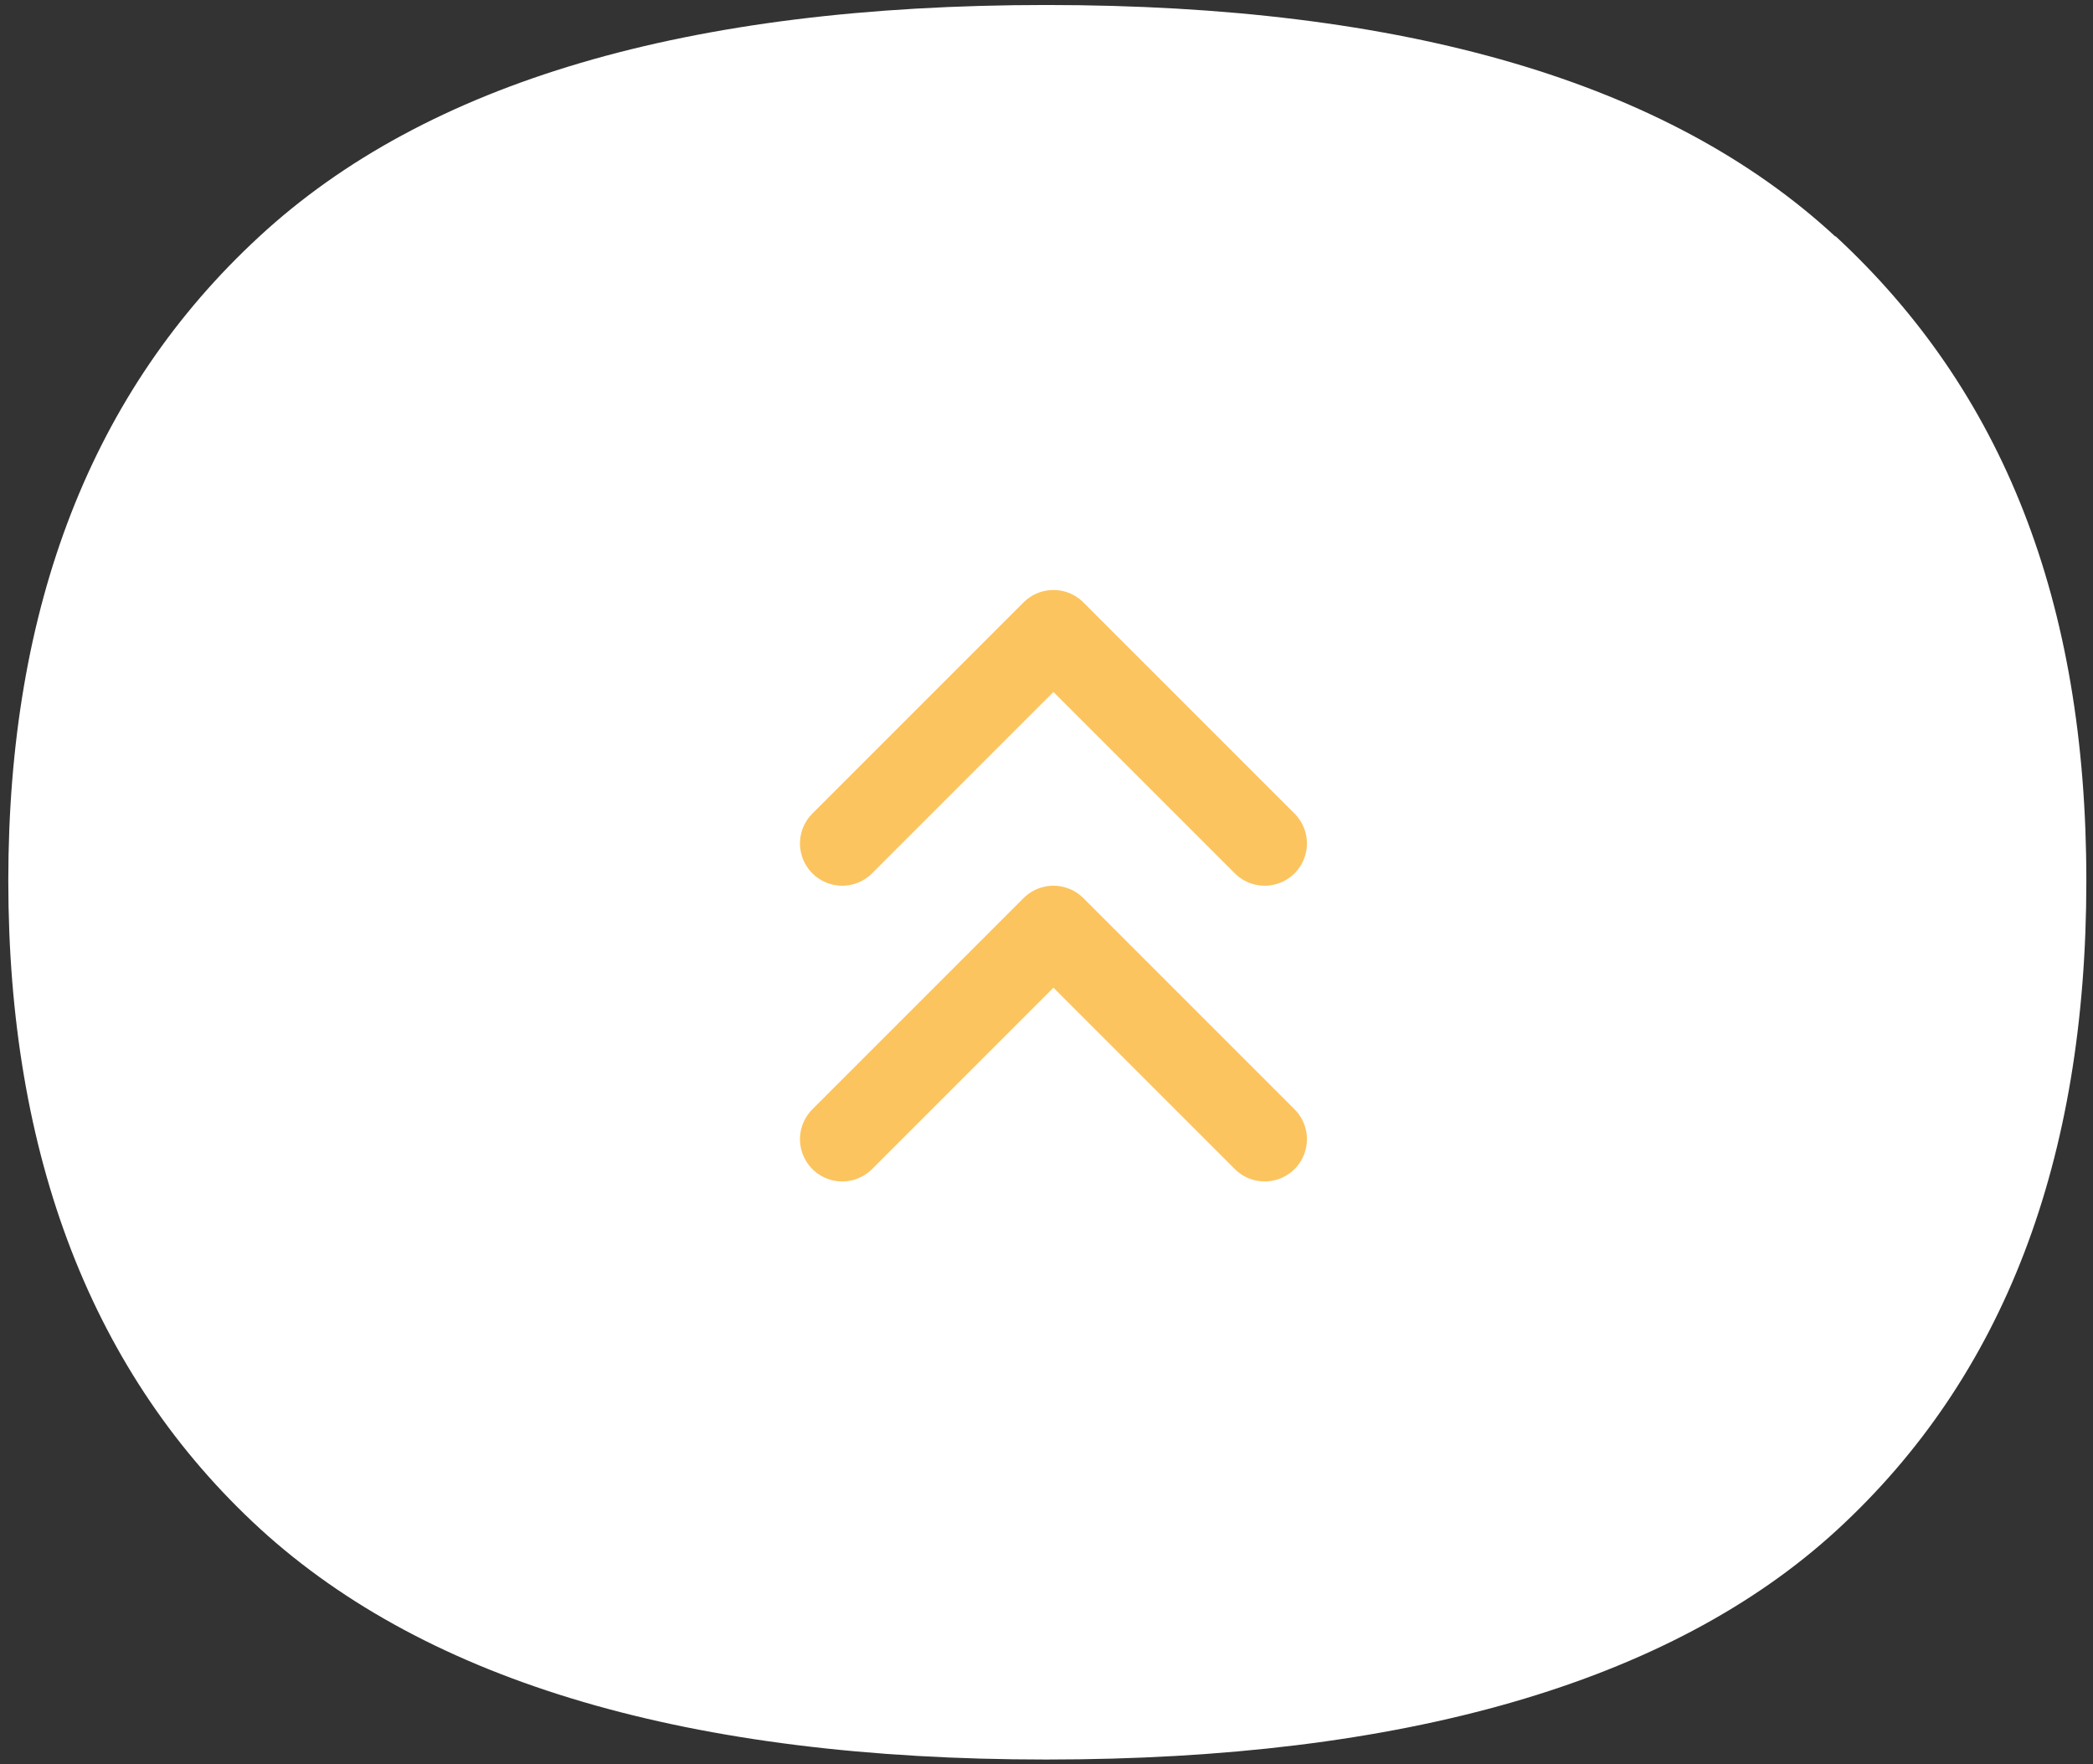
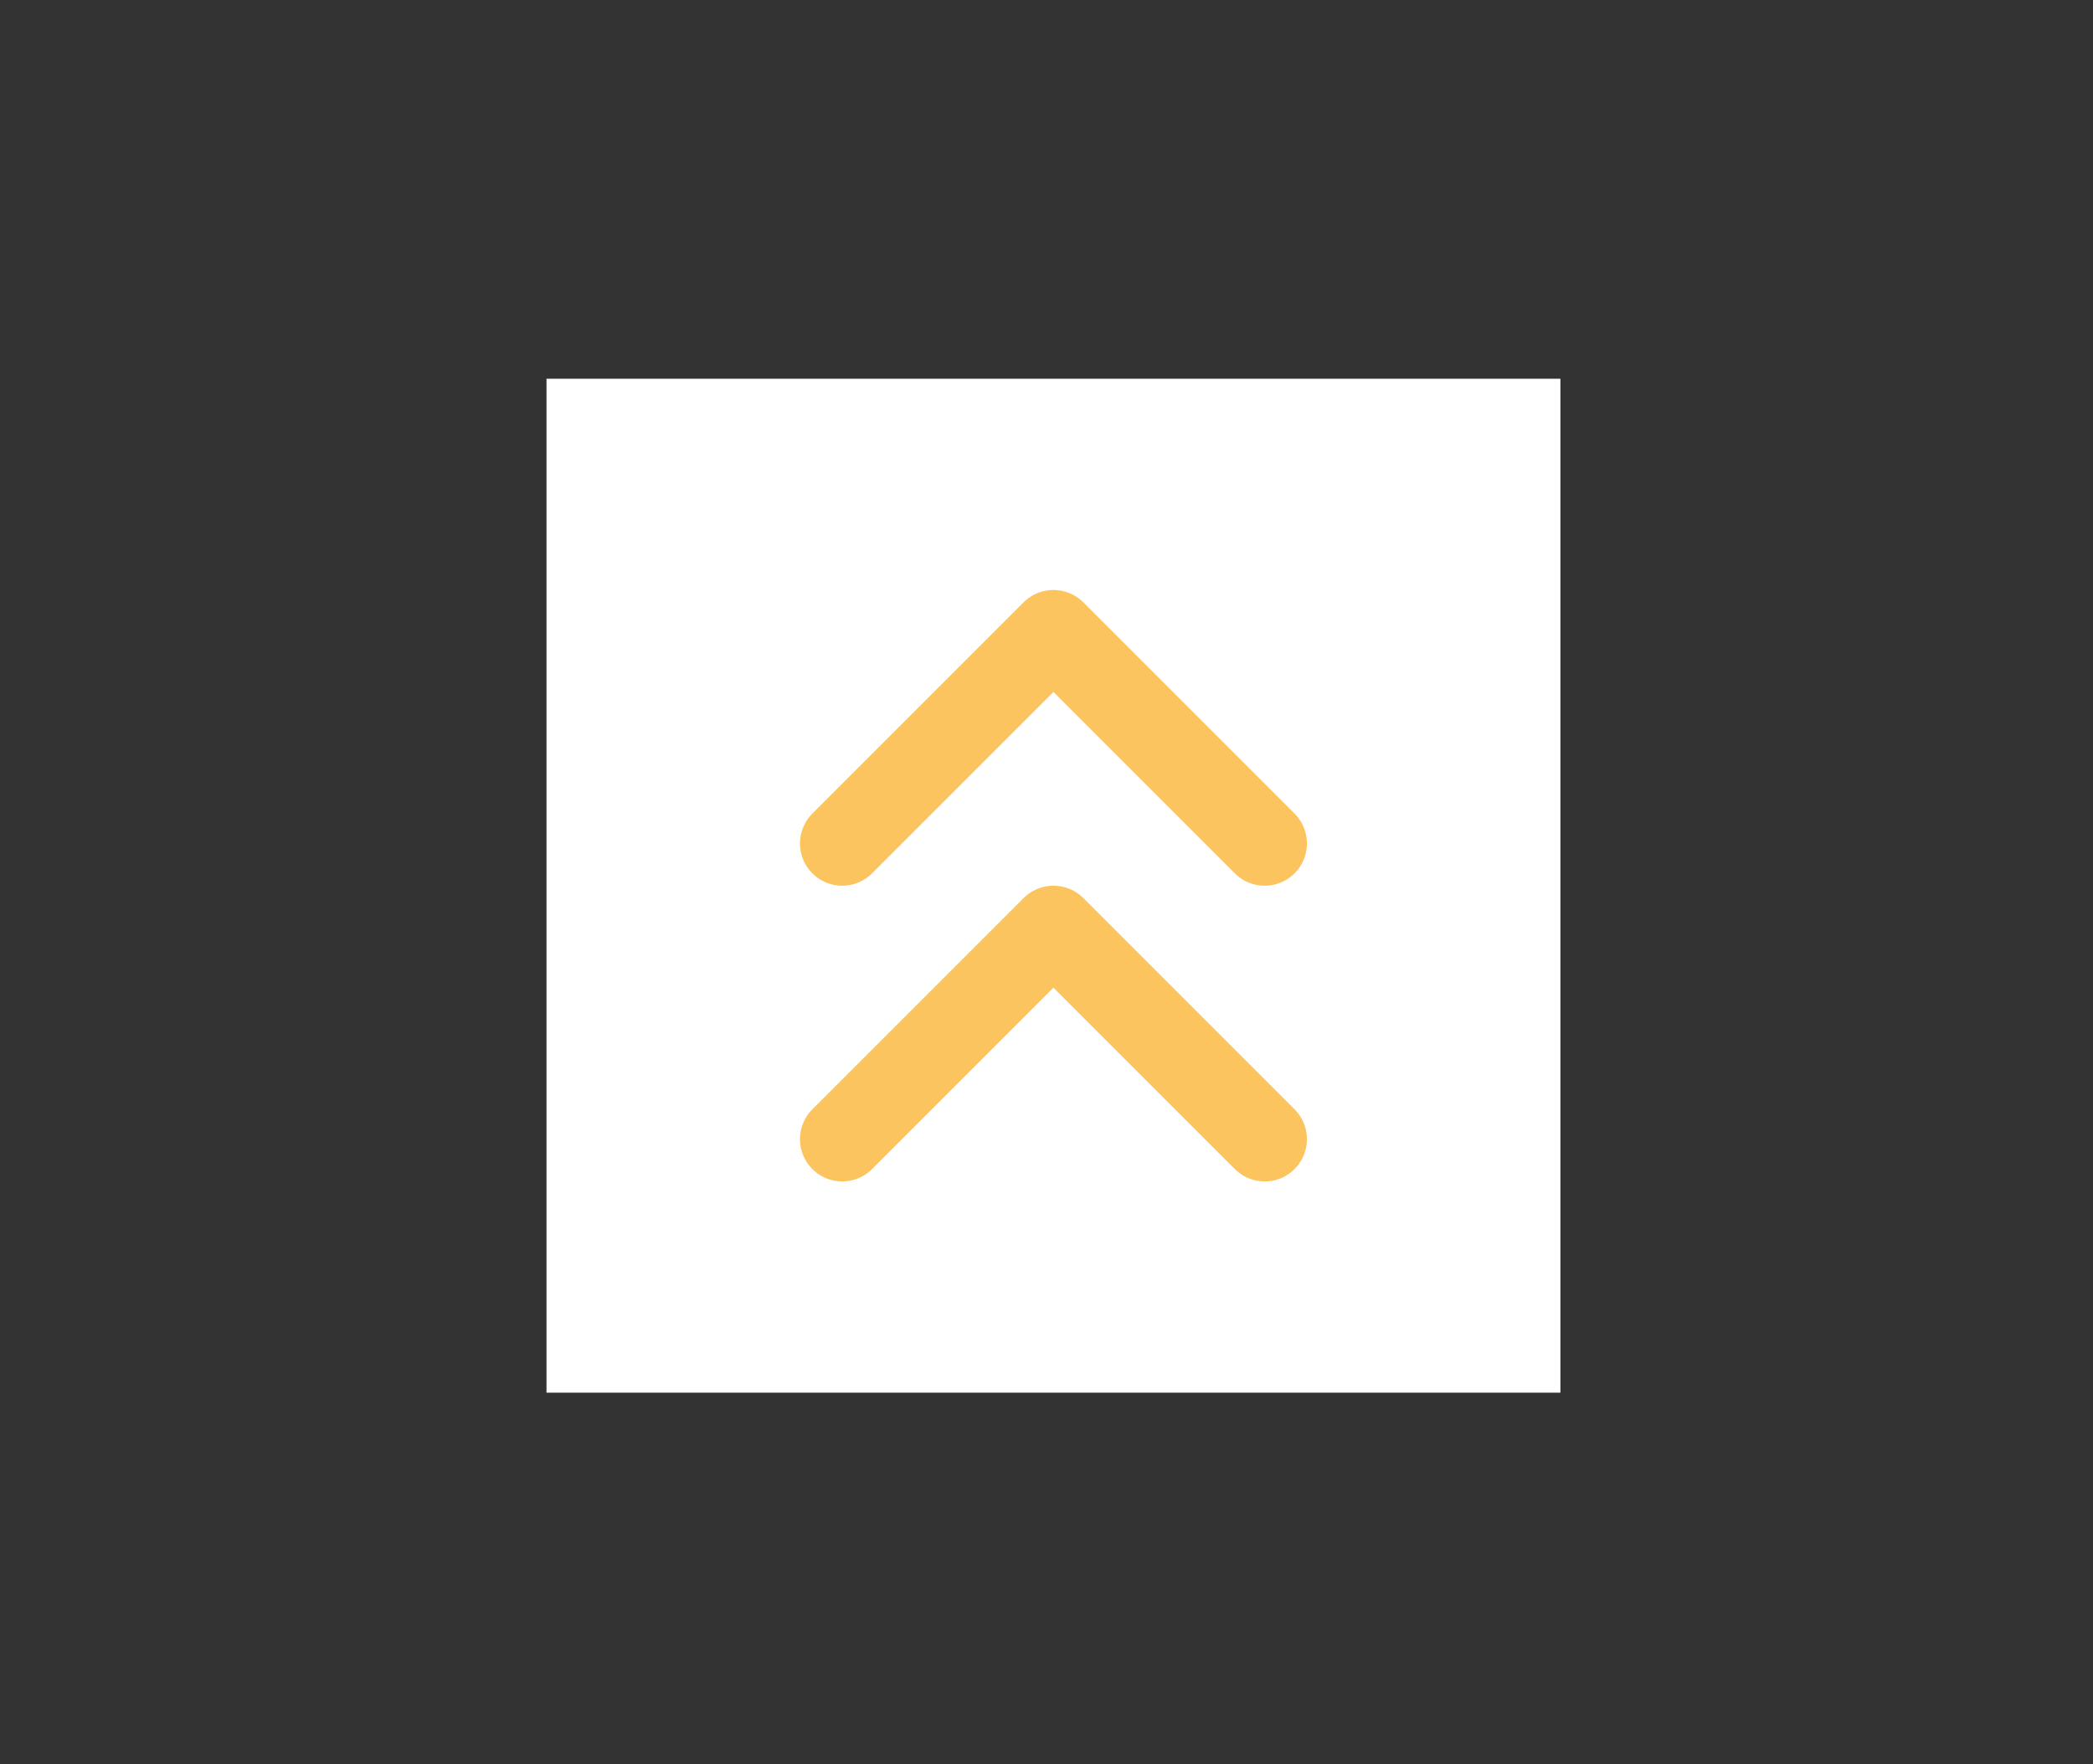
<svg xmlns="http://www.w3.org/2000/svg" width="140" height="118" viewBox="0 0 140 118" fill="none">
  <rect x="0" y="0" width="140" height="118" fill="#333333" stroke="none" />
-   <path d="M122.775 15.831C111.601 5.488 93.98 0.334 69.985 0.334C45.989 0.334 28.509 5.488 17.334 15.831C6.16 26.139 0.555 40.522 0.555 58.909C0.555 77.297 6.16 91.958 17.404 102.266C28.649 112.539 46.164 117.693 69.985 117.693C93.805 117.693 111.741 112.574 122.88 102.336C134.02 92.097 139.555 77.645 139.555 58.909C139.555 40.174 133.95 26.139 122.775 15.796V15.831Z" fill="white" />
  <rect width="67.82" height="67.82" transform="translate(36.555 25.334)" fill="white" />
  <path d="M84.594 56.418L70.465 42.289L56.336 56.418" stroke="#FCC45F" stroke-width="5.652" stroke-linecap="round" stroke-linejoin="round" />
  <path d="M84.594 76.199L70.465 62.07L56.336 76.199" stroke="#FCC45F" stroke-width="5.652" stroke-linecap="round" stroke-linejoin="round" />
</svg>